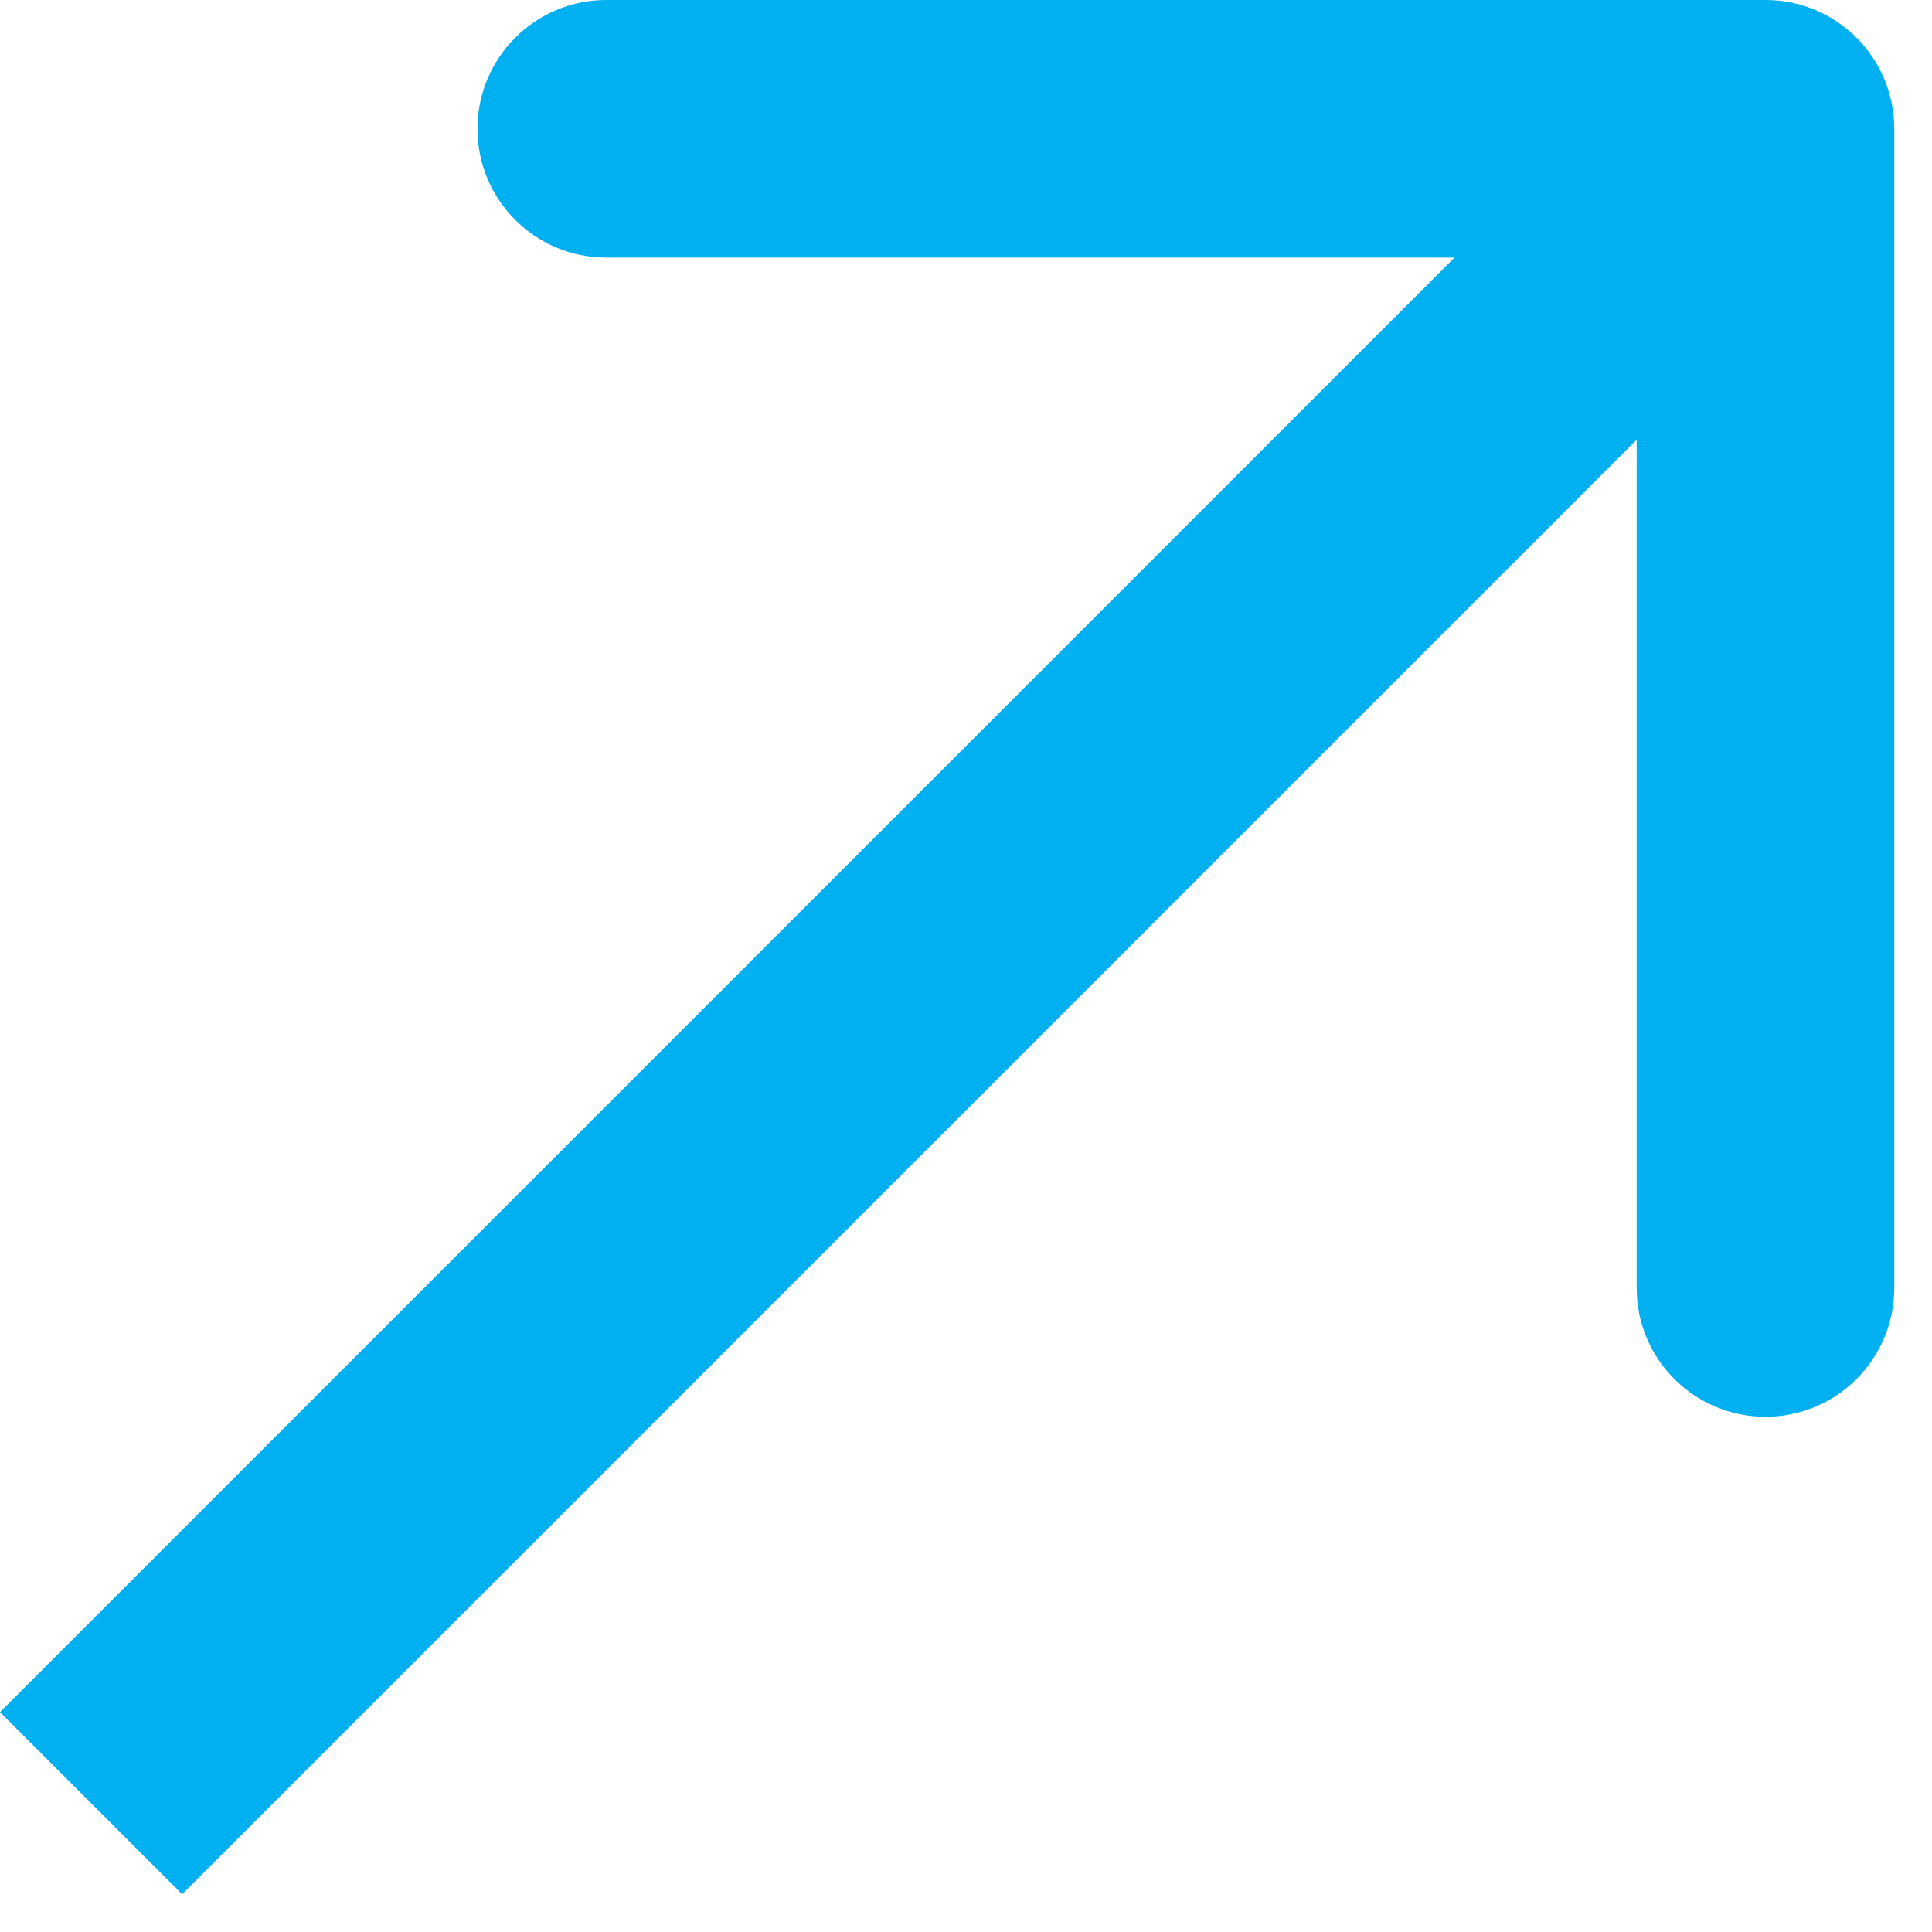
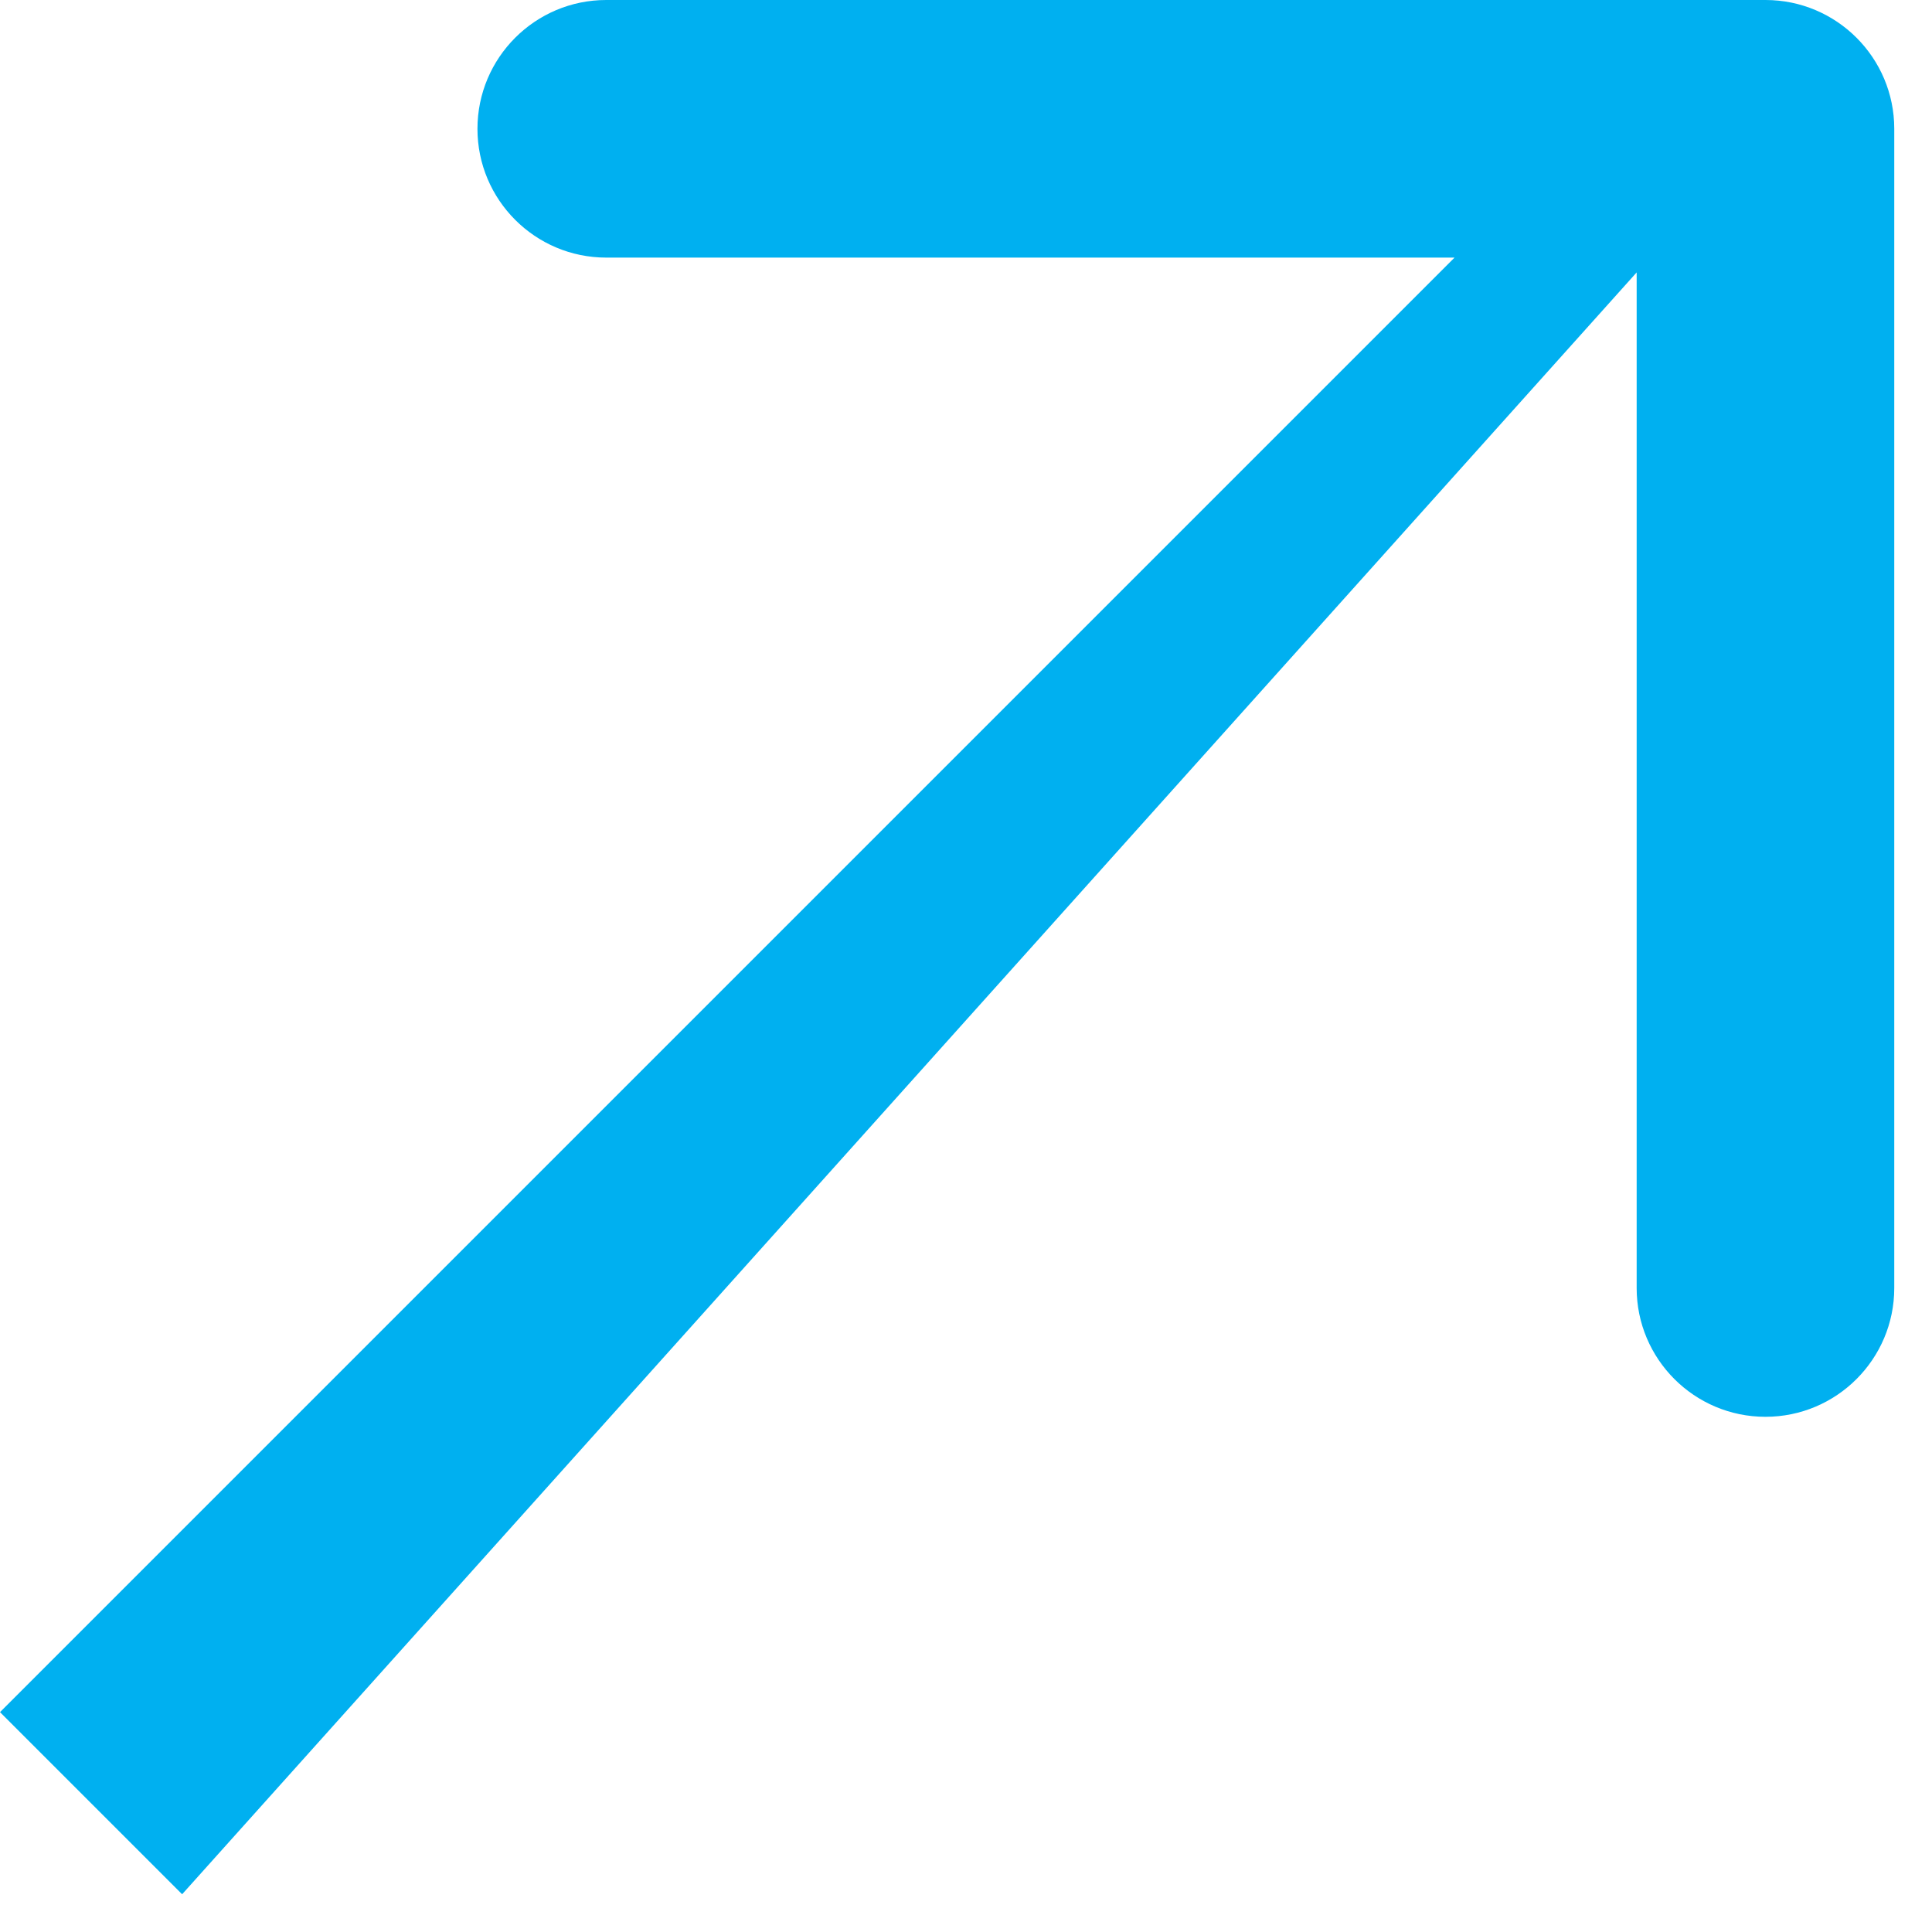
<svg xmlns="http://www.w3.org/2000/svg" width="15" height="15" viewBox="0 0 15 15" fill="none">
-   <path d="M14.707 1C14.707 0.448 14.259 -2.96558e-07 13.707 -2.96558e-07L4.707 -2.96558e-07C4.155 -2.96558e-07 3.707 0.448 3.707 1C3.707 1.552 4.155 2 4.707 2H12.707V10C12.707 10.552 13.155 11 13.707 11C14.259 11 14.707 10.552 14.707 10L14.707 1ZM0.707 14L1.414 14.707L14.414 1.707L13.707 1L13 0.293L4.65512e-05 13.293L0.707 14Z" fill="#00B0F0" />
+   <path d="M14.707 1C14.707 0.448 14.259 -2.96558e-07 13.707 -2.96558e-07L4.707 -2.96558e-07C4.155 -2.96558e-07 3.707 0.448 3.707 1C3.707 1.552 4.155 2 4.707 2H12.707V10C12.707 10.552 13.155 11 13.707 11C14.259 11 14.707 10.552 14.707 10L14.707 1ZM0.707 14L1.414 14.707L13.707 1L13 0.293L4.65512e-05 13.293L0.707 14Z" fill="#00B0F0" />
</svg>